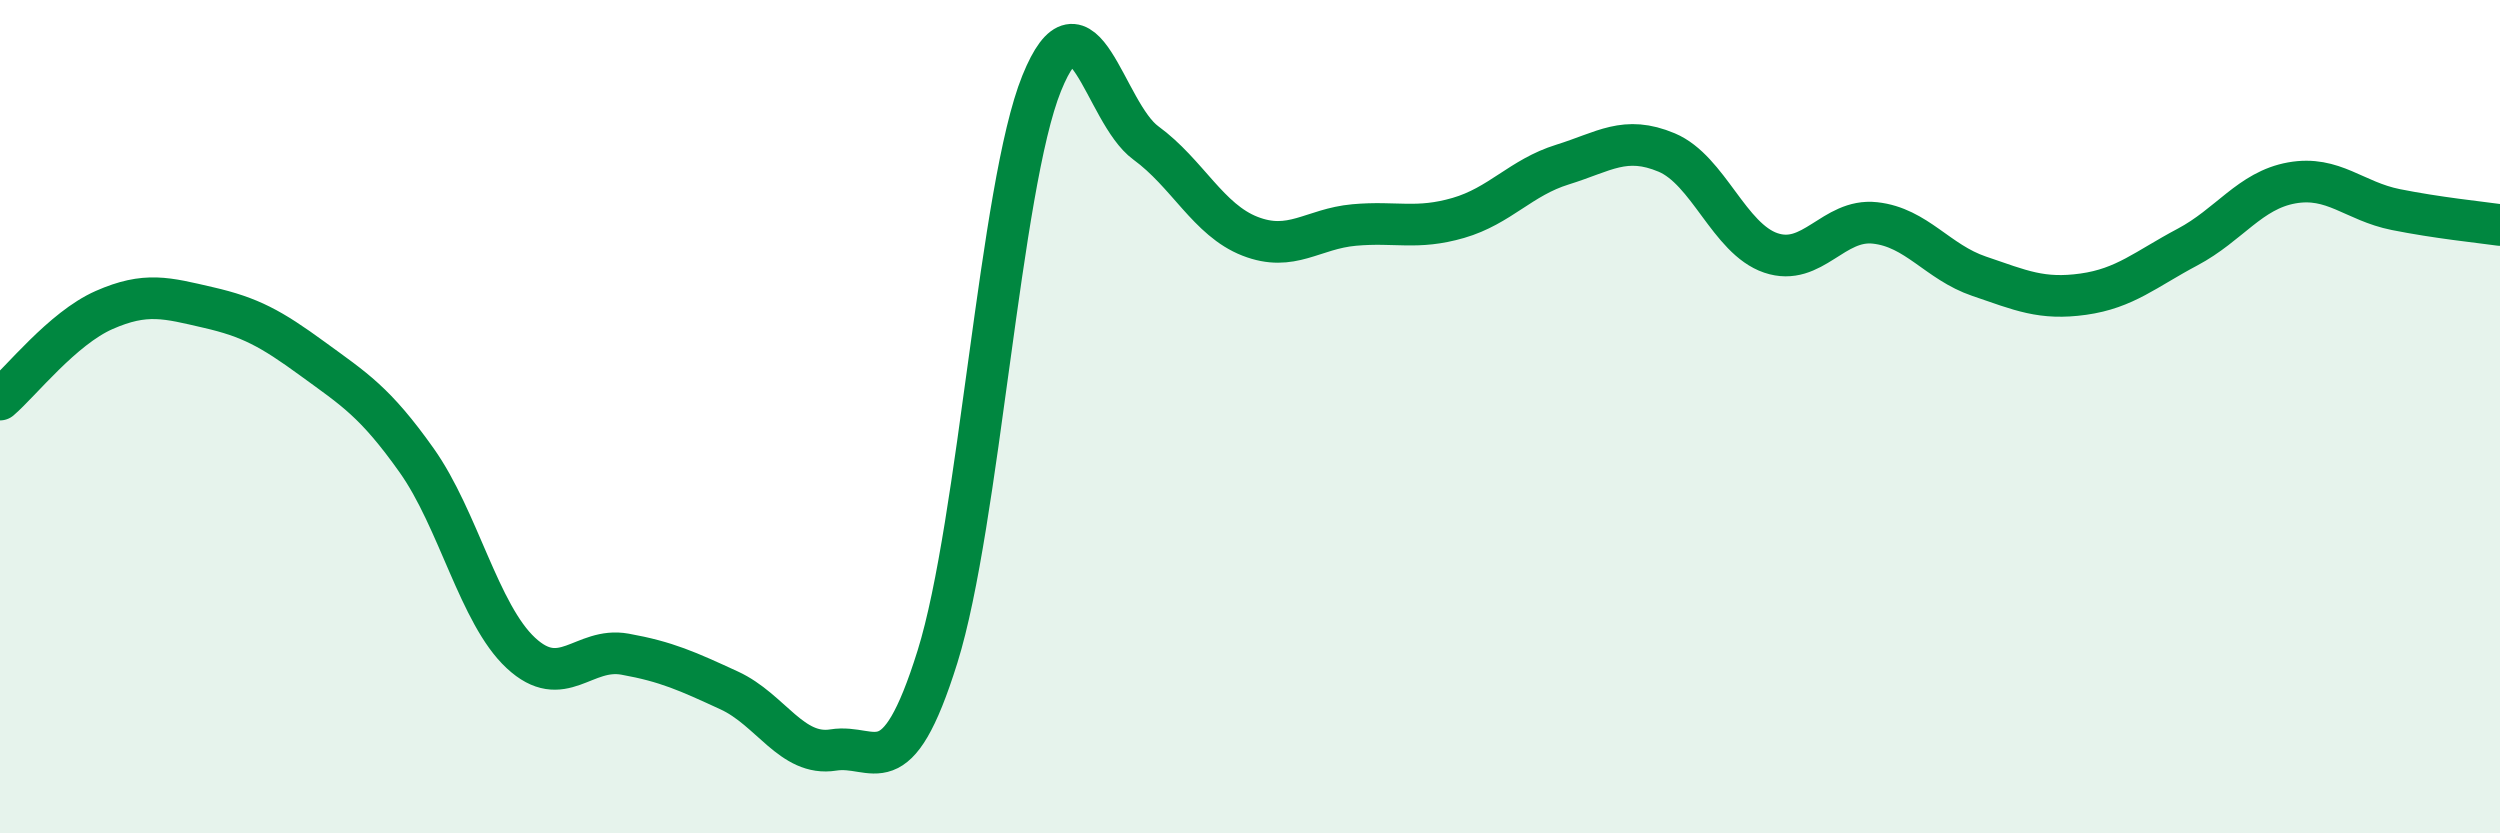
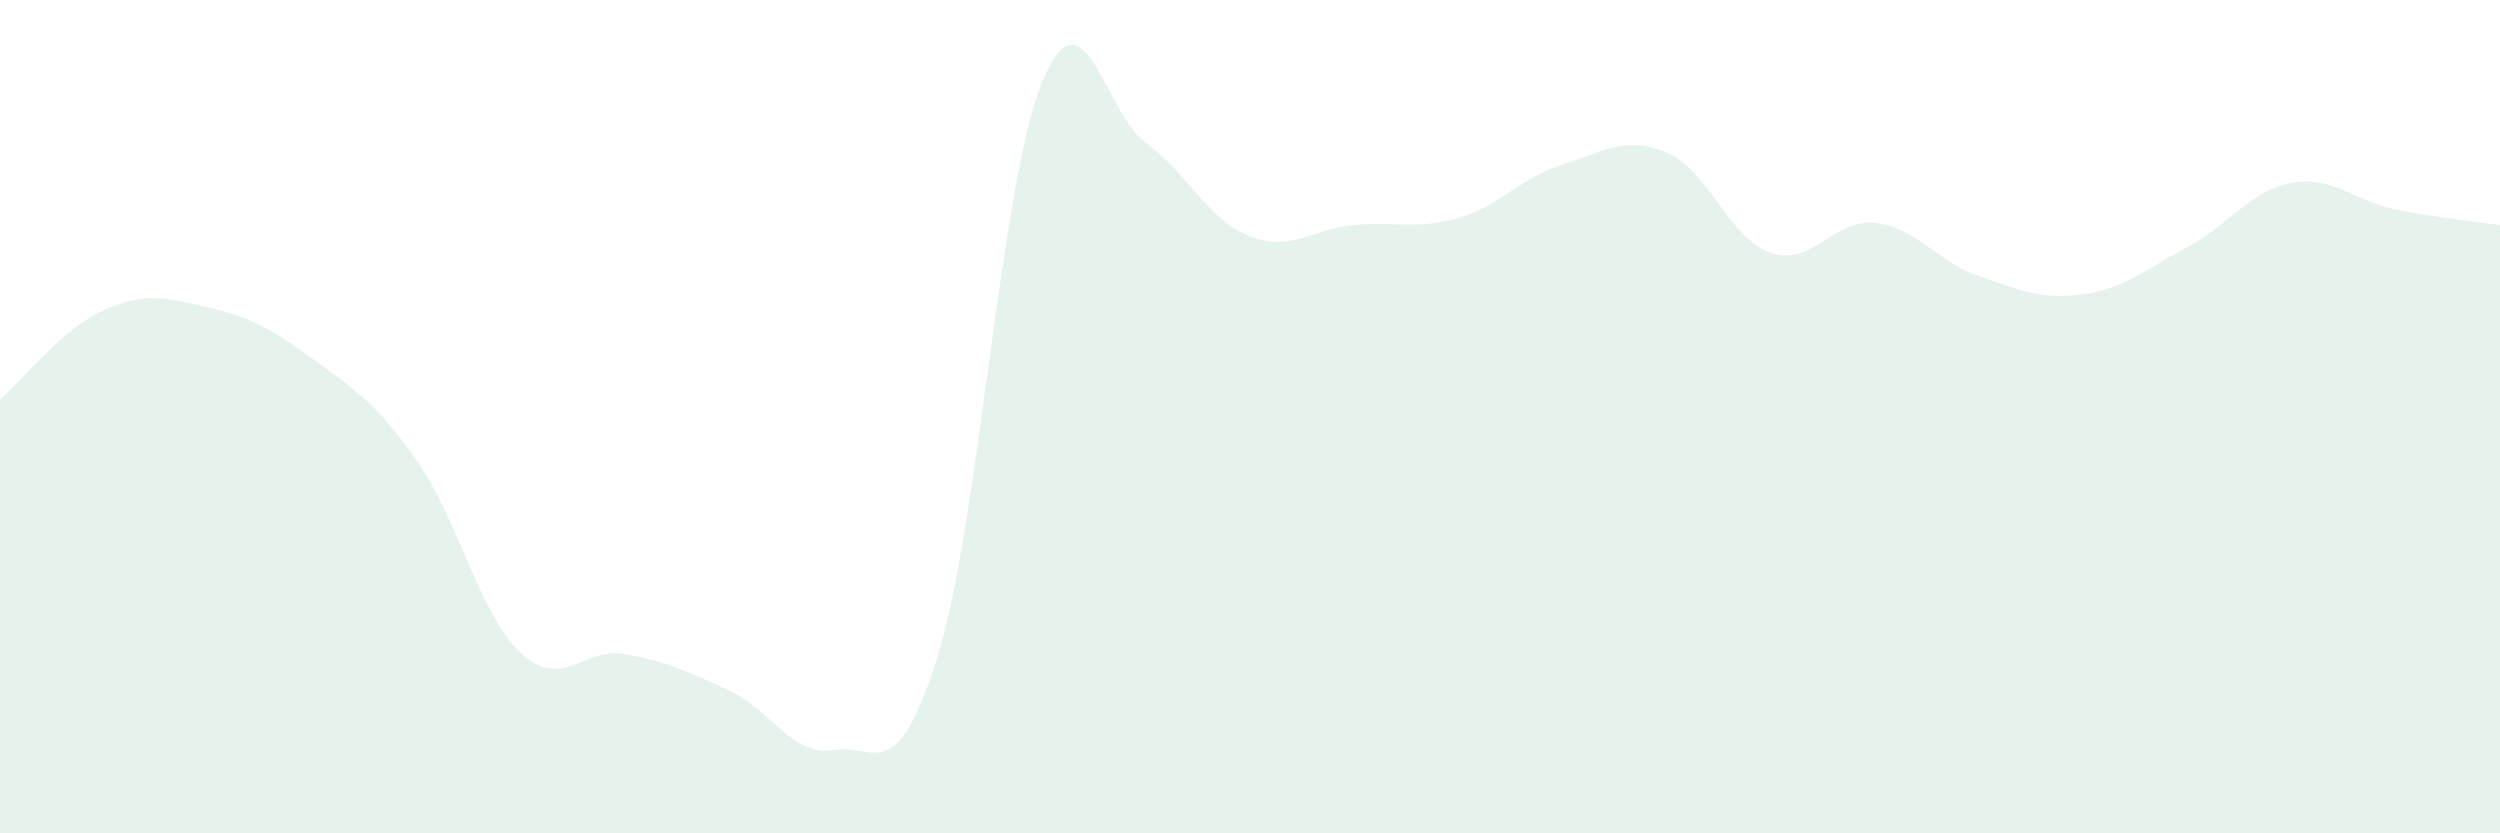
<svg xmlns="http://www.w3.org/2000/svg" width="60" height="20" viewBox="0 0 60 20">
  <path d="M 0,9.59 C 0.5,9.16 1.5,7.88 2.5,7.44 C 3.5,7 4,7.15 5,7.38 C 6,7.61 6.5,7.88 7.5,8.61 C 8.5,9.34 9,9.64 10,11.05 C 11,12.46 11.5,14.74 12.5,15.67 C 13.5,16.6 14,15.52 15,15.7 C 16,15.88 16.5,16.11 17.5,16.57 C 18.5,17.03 19,18.16 20,18 C 21,17.84 21.5,18.96 22.5,15.76 C 23.5,12.56 24,4.47 25,2 C 26,-0.47 26.5,2.7 27.5,3.43 C 28.5,4.16 29,5.28 30,5.67 C 31,6.06 31.5,5.49 32.5,5.4 C 33.5,5.31 34,5.52 35,5.23 C 36,4.94 36.5,4.26 37.5,3.95 C 38.5,3.64 39,3.24 40,3.66 C 41,4.08 41.5,5.73 42.5,6.07 C 43.5,6.41 44,5.24 45,5.35 C 46,5.46 46.5,6.29 47.5,6.63 C 48.5,6.97 49,7.2 50,7.06 C 51,6.92 51.5,6.46 52.5,5.93 C 53.5,5.4 54,4.57 55,4.39 C 56,4.21 56.5,4.83 57.5,5.03 C 58.5,5.23 59.5,5.33 60,5.4L60 20L0 20Z" fill="#008740" opacity="0.1" stroke-linecap="round" stroke-linejoin="round" />
-   <path d="M 0,9.59 C 0.5,9.16 1.5,7.88 2.5,7.44 C 3.5,7 4,7.15 5,7.38 C 6,7.61 6.5,7.88 7.5,8.61 C 8.5,9.34 9,9.64 10,11.05 C 11,12.46 11.5,14.74 12.5,15.67 C 13.5,16.6 14,15.52 15,15.7 C 16,15.88 16.5,16.11 17.5,16.57 C 18.5,17.03 19,18.16 20,18 C 21,17.84 21.5,18.96 22.5,15.76 C 23.5,12.56 24,4.47 25,2 C 26,-0.47 26.5,2.7 27.5,3.43 C 28.5,4.16 29,5.28 30,5.67 C 31,6.06 31.5,5.49 32.5,5.4 C 33.5,5.31 34,5.52 35,5.23 C 36,4.94 36.5,4.26 37.5,3.95 C 38.5,3.64 39,3.24 40,3.66 C 41,4.08 41.5,5.73 42.5,6.07 C 43.5,6.41 44,5.24 45,5.35 C 46,5.46 46.5,6.29 47.5,6.63 C 48.5,6.97 49,7.2 50,7.06 C 51,6.92 51.5,6.46 52.5,5.93 C 53.5,5.4 54,4.57 55,4.39 C 56,4.21 56.5,4.83 57.5,5.03 C 58.5,5.23 59.5,5.33 60,5.4" stroke="#008740" stroke-width="1" fill="none" stroke-linecap="round" stroke-linejoin="round" />
</svg>